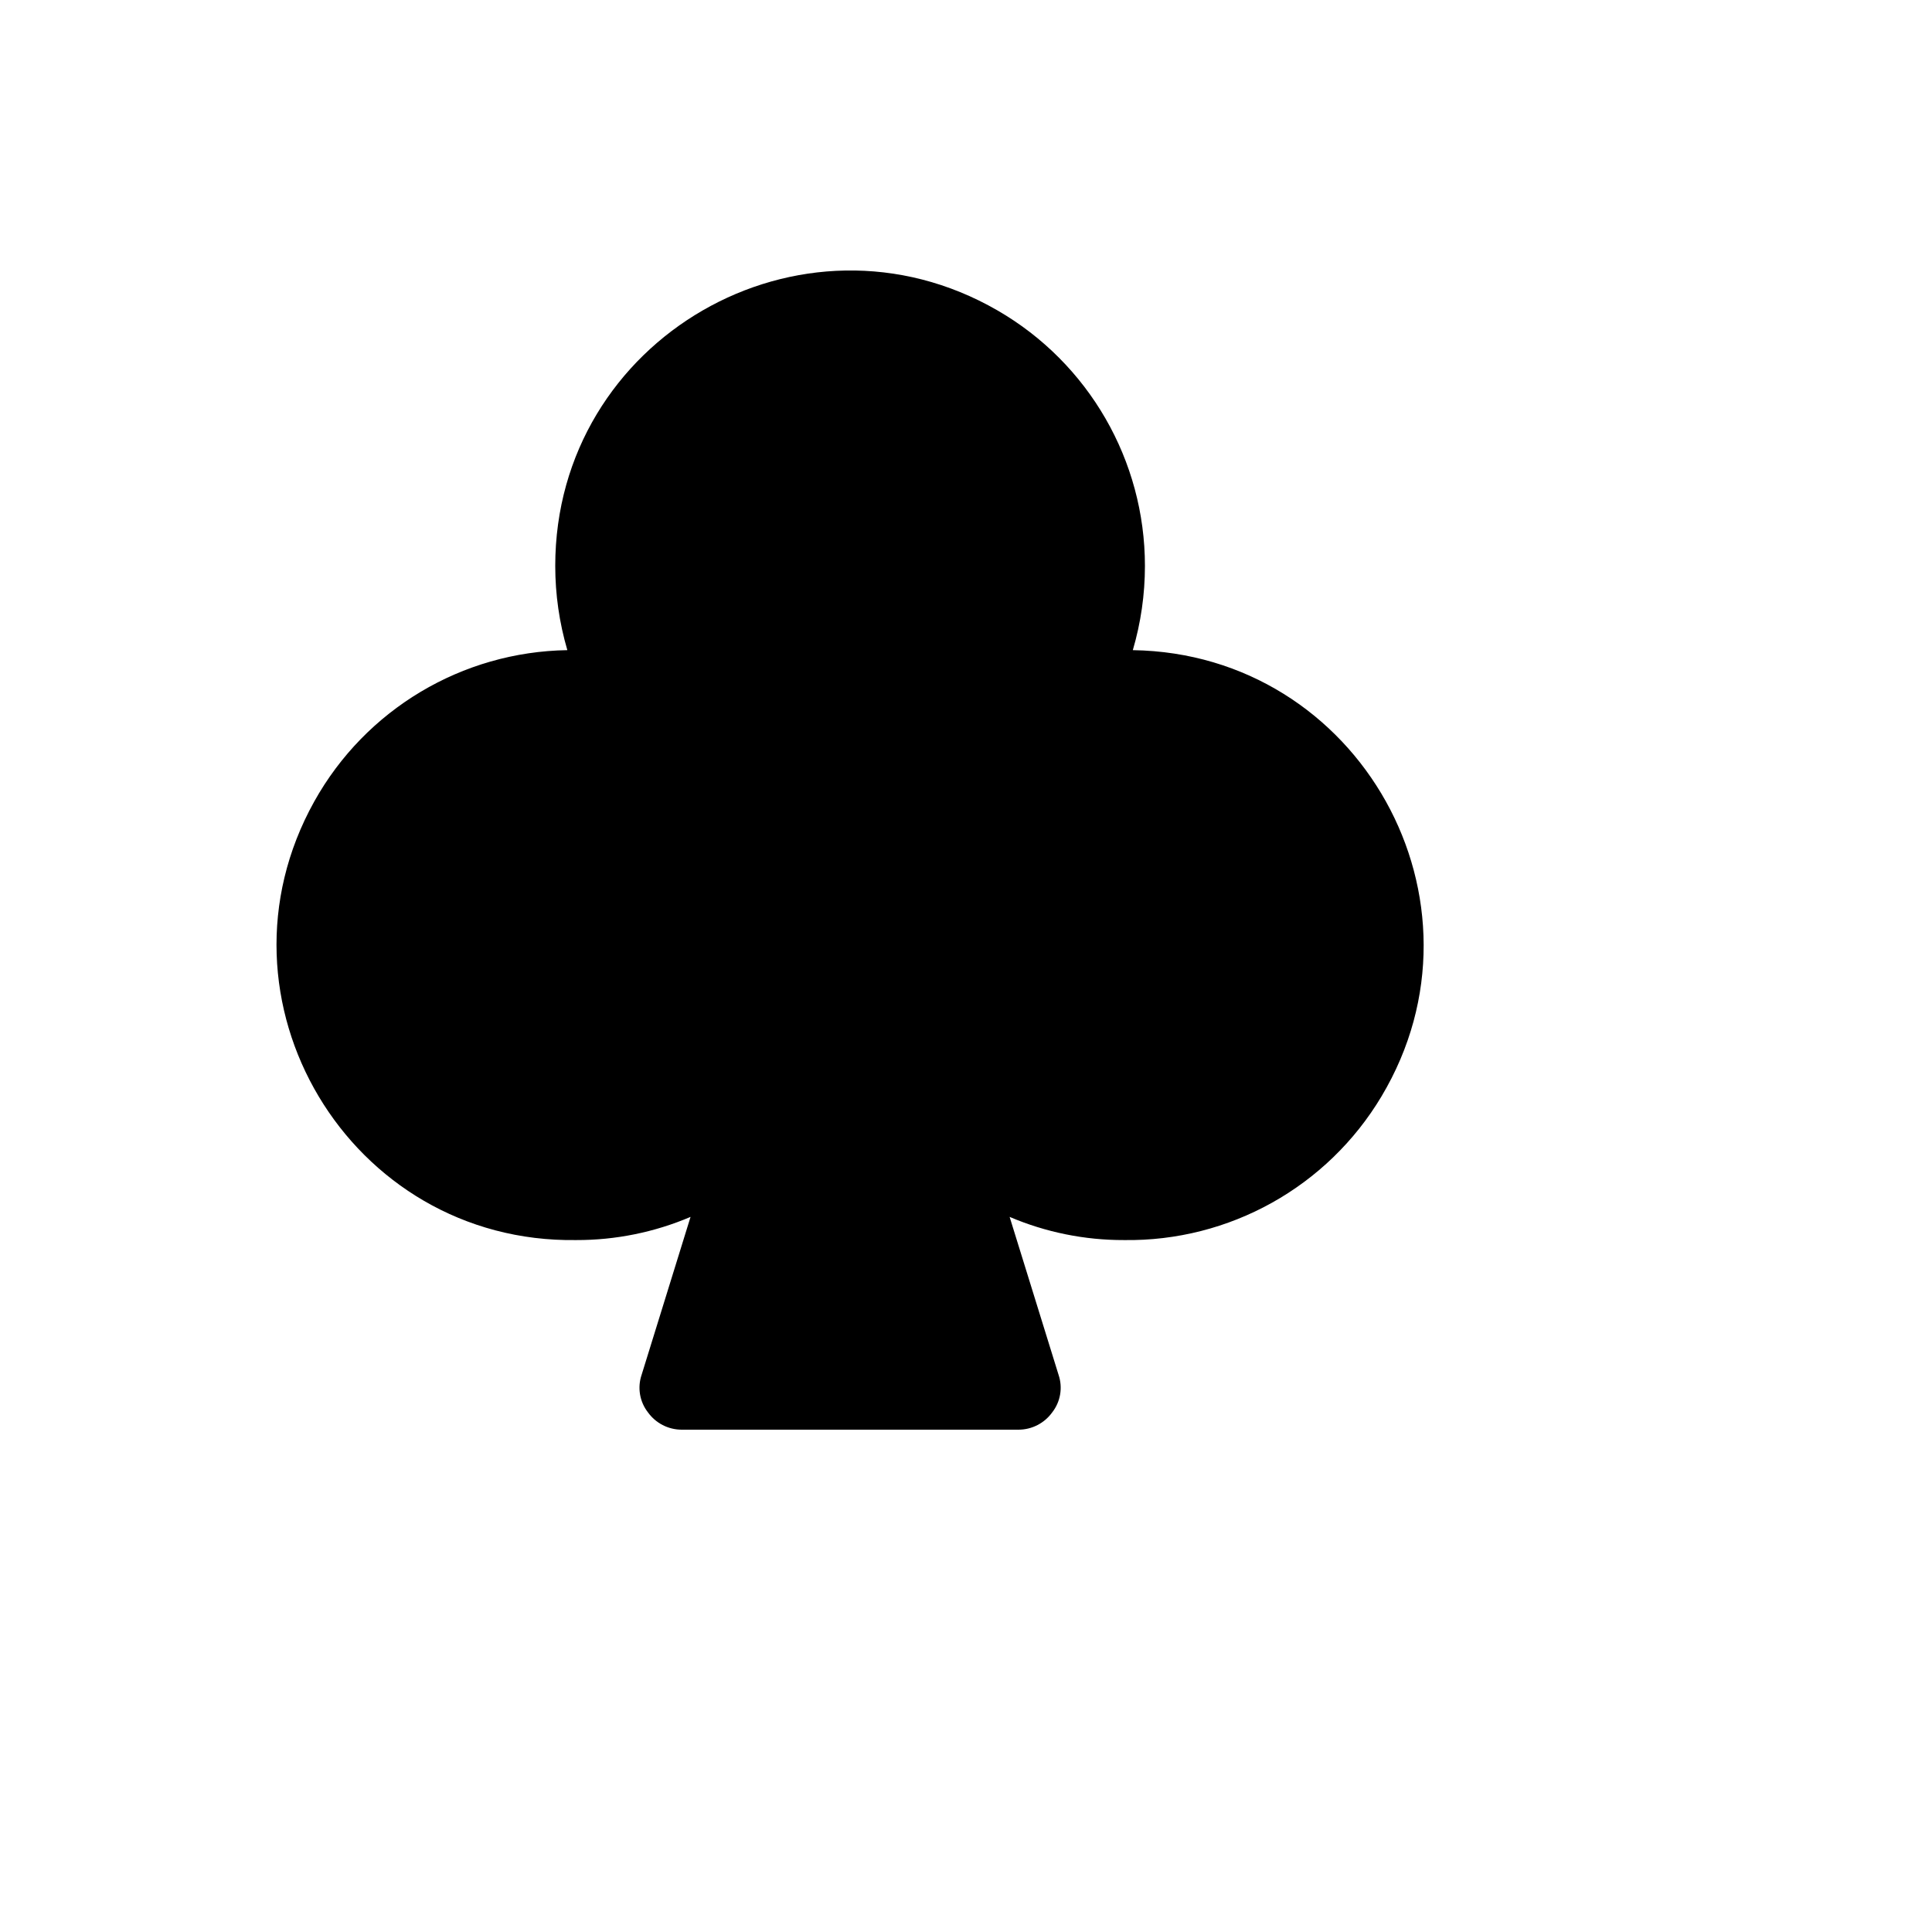
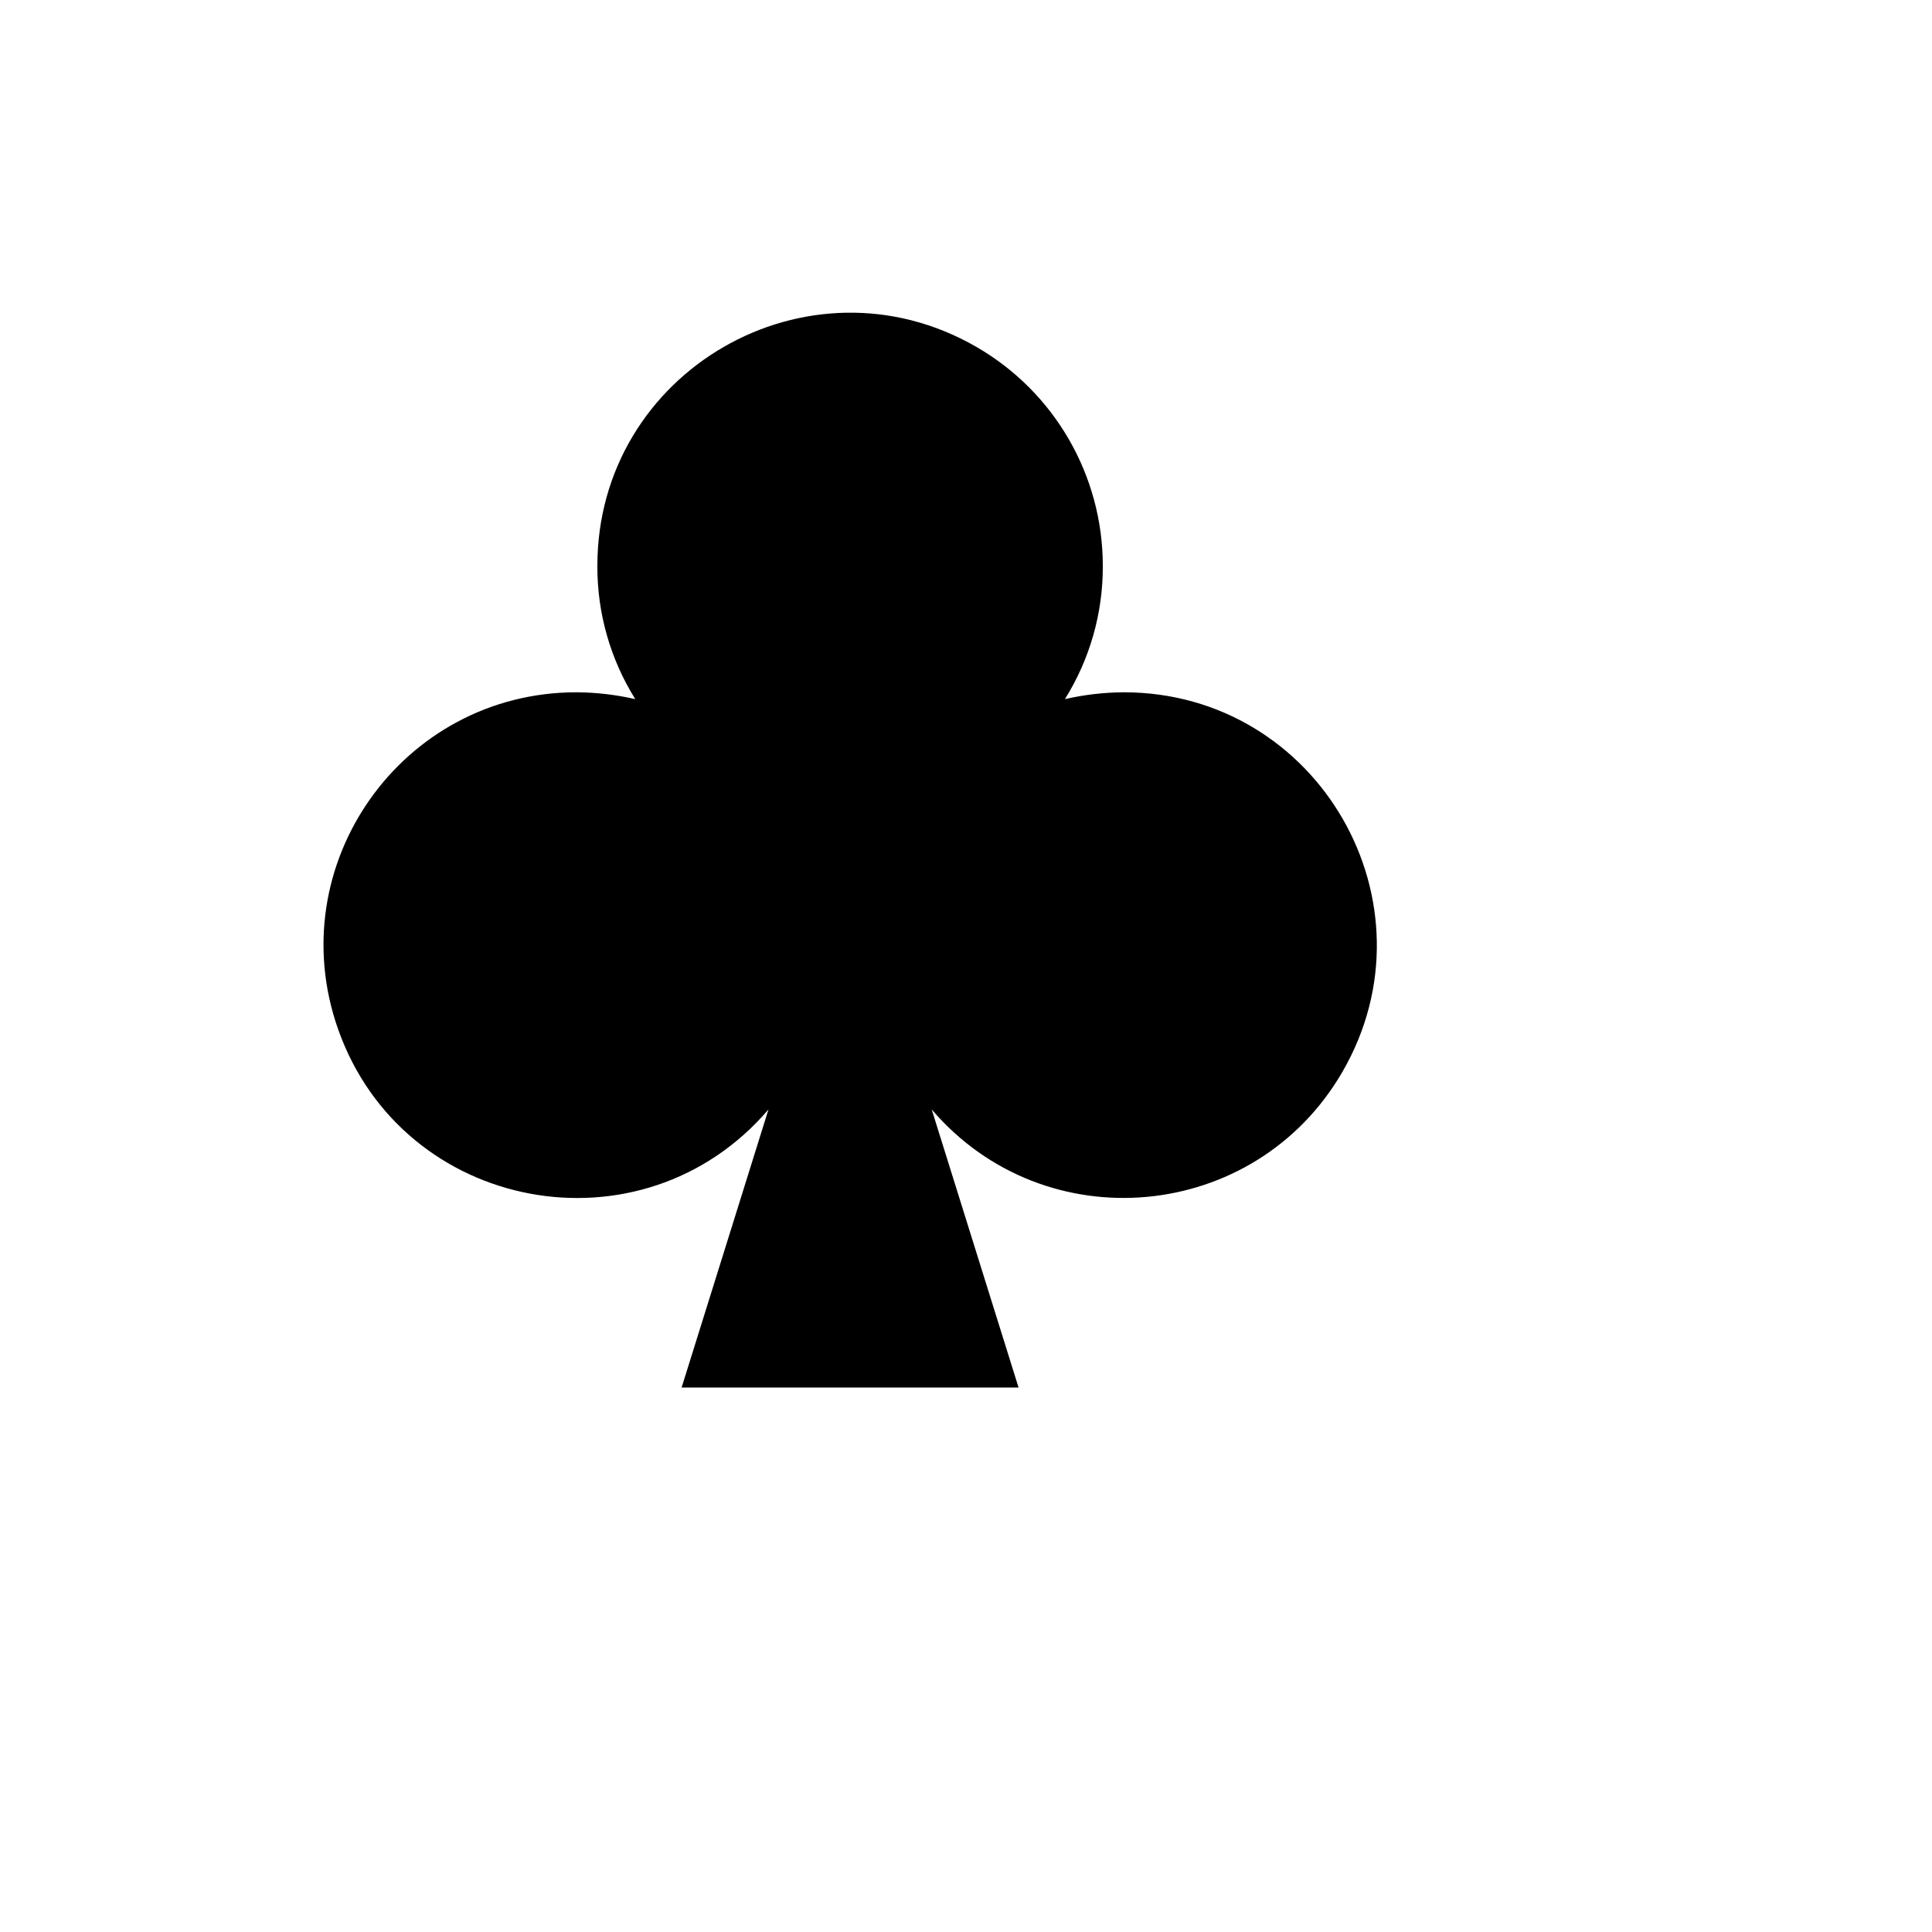
<svg xmlns="http://www.w3.org/2000/svg" version="1.1" width="100%" height="100%" id="svgWorkerArea" viewBox="-25 -25 625 625" style="background: white;">
  <defs id="defsdoc">
    <pattern id="patternBool" x="0" y="0" width="10" height="10" patternUnits="userSpaceOnUse" patternTransform="rotate(35)">
-       <circle cx="5" cy="5" r="4" style="stroke: none;fill: #ff000070;" />
-     </pattern>
+       </pattern>
  </defs>
  <g id="fileImp-390699740" class="cosito">
    <path id="pathImp-481487220" class="grouped" d="M223.602 333.903C182.694 381.748 105.352 367.35 84.387 307.986 65.599 254.785 105.032 198.982 161.434 198.954 167.855 198.988 174.252 199.731 180.51 201.169 180.51 201.169 180.51 201.169 180.51 201.169 172.43 188.249 168.178 173.301 168.247 158.061 168.247 95.101 236.376 55.751 290.88 87.231 316.175 101.841 331.758 128.841 331.758 158.061 331.827 173.301 327.574 188.249 319.495 201.169 319.495 201.169 319.495 201.169 319.495 201.169 325.752 199.731 332.15 198.988 338.571 198.954 401.506 198.985 440.808 267.159 409.314 321.669 381.089 370.52 313.064 376.781 276.402 333.903 276.402 333.903 304.506 423.869 304.506 423.869 304.506 423.869 195.499 423.869 195.499 423.869 195.499 423.869 223.602 333.903 223.602 333.903" />
-     <path id="pathImp-905577281" class="grouped" d="M304.506 437.5C304.506 437.5 195.499 437.5 195.499 437.5 191.173 437.488 187.117 435.395 184.598 431.877 181.929 428.444 181.161 423.899 182.554 419.779 182.554 419.779 198.394 368.663 198.394 368.663 186.709 373.642 174.135 376.193 161.434 376.16 88.009 377.275 40.912 298.456 76.659 234.286 93.25 204.505 124.462 185.841 158.538 185.323 155.94 176.469 154.621 167.288 154.621 158.061 154.621 84.608 234.105 38.7 297.693 75.426 327.204 92.471 345.384 123.971 345.384 158.061 345.384 167.288 344.065 176.469 341.466 185.323 414.891 186.438 459.575 266.65 421.897 329.705 404.411 358.969 372.647 376.677 338.571 376.16 325.87 376.193 313.295 373.642 301.61 368.663 301.61 368.663 317.451 419.779 317.451 419.779 318.843 423.899 318.075 428.444 315.407 431.877 312.888 435.395 308.832 437.488 304.506 437.5 304.506 437.5 304.506 437.5 304.506 437.5M214.064 410.238C214.064 410.238 285.941 410.238 285.941 410.238 285.941 410.238 263.288 337.822 263.288 337.822 260.128 327.816 268.981 318.141 279.223 320.407 282.193 321.064 284.857 322.696 286.792 325.043 321.014 364.627 385.238 352.307 402.395 302.867 419.552 253.426 376.775 203.945 325.396 213.801 324.618 213.95 323.843 214.113 323.071 214.289 319.719 215.304 316.101 214.936 313.022 213.267 308.063 210.541 305.238 205.091 305.868 199.465 306.218 197.407 306.97 195.438 308.083 193.672 314.684 182.97 318.165 170.636 318.132 158.061 318.012 105.594 261.163 72.932 215.803 99.269 182.703 118.487 171.916 161.203 191.922 193.843 191.922 193.843 192.262 194.183 192.262 194.183 197.2 202.456 192.233 213.102 182.724 214.63 180.856 214.921 178.951 214.863 177.104 214.46 171.969 213.239 166.711 212.61 161.434 212.585 108.988 212.589 76.213 269.387 102.439 314.823 125.948 355.552 182.653 360.784 213.212 325.043 219.887 316.948 232.818 319.116 236.488 328.946 237.552 331.796 237.633 334.921 236.717 337.822 236.717 337.822 214.064 410.238 214.064 410.238" />
+     <path id="pathImp-905577281" class="grouped" d="M304.506 437.5M214.064 410.238C214.064 410.238 285.941 410.238 285.941 410.238 285.941 410.238 263.288 337.822 263.288 337.822 260.128 327.816 268.981 318.141 279.223 320.407 282.193 321.064 284.857 322.696 286.792 325.043 321.014 364.627 385.238 352.307 402.395 302.867 419.552 253.426 376.775 203.945 325.396 213.801 324.618 213.95 323.843 214.113 323.071 214.289 319.719 215.304 316.101 214.936 313.022 213.267 308.063 210.541 305.238 205.091 305.868 199.465 306.218 197.407 306.97 195.438 308.083 193.672 314.684 182.97 318.165 170.636 318.132 158.061 318.012 105.594 261.163 72.932 215.803 99.269 182.703 118.487 171.916 161.203 191.922 193.843 191.922 193.843 192.262 194.183 192.262 194.183 197.2 202.456 192.233 213.102 182.724 214.63 180.856 214.921 178.951 214.863 177.104 214.46 171.969 213.239 166.711 212.61 161.434 212.585 108.988 212.589 76.213 269.387 102.439 314.823 125.948 355.552 182.653 360.784 213.212 325.043 219.887 316.948 232.818 319.116 236.488 328.946 237.552 331.796 237.633 334.921 236.717 337.822 236.717 337.822 214.064 410.238 214.064 410.238" />
  </g>
</svg>